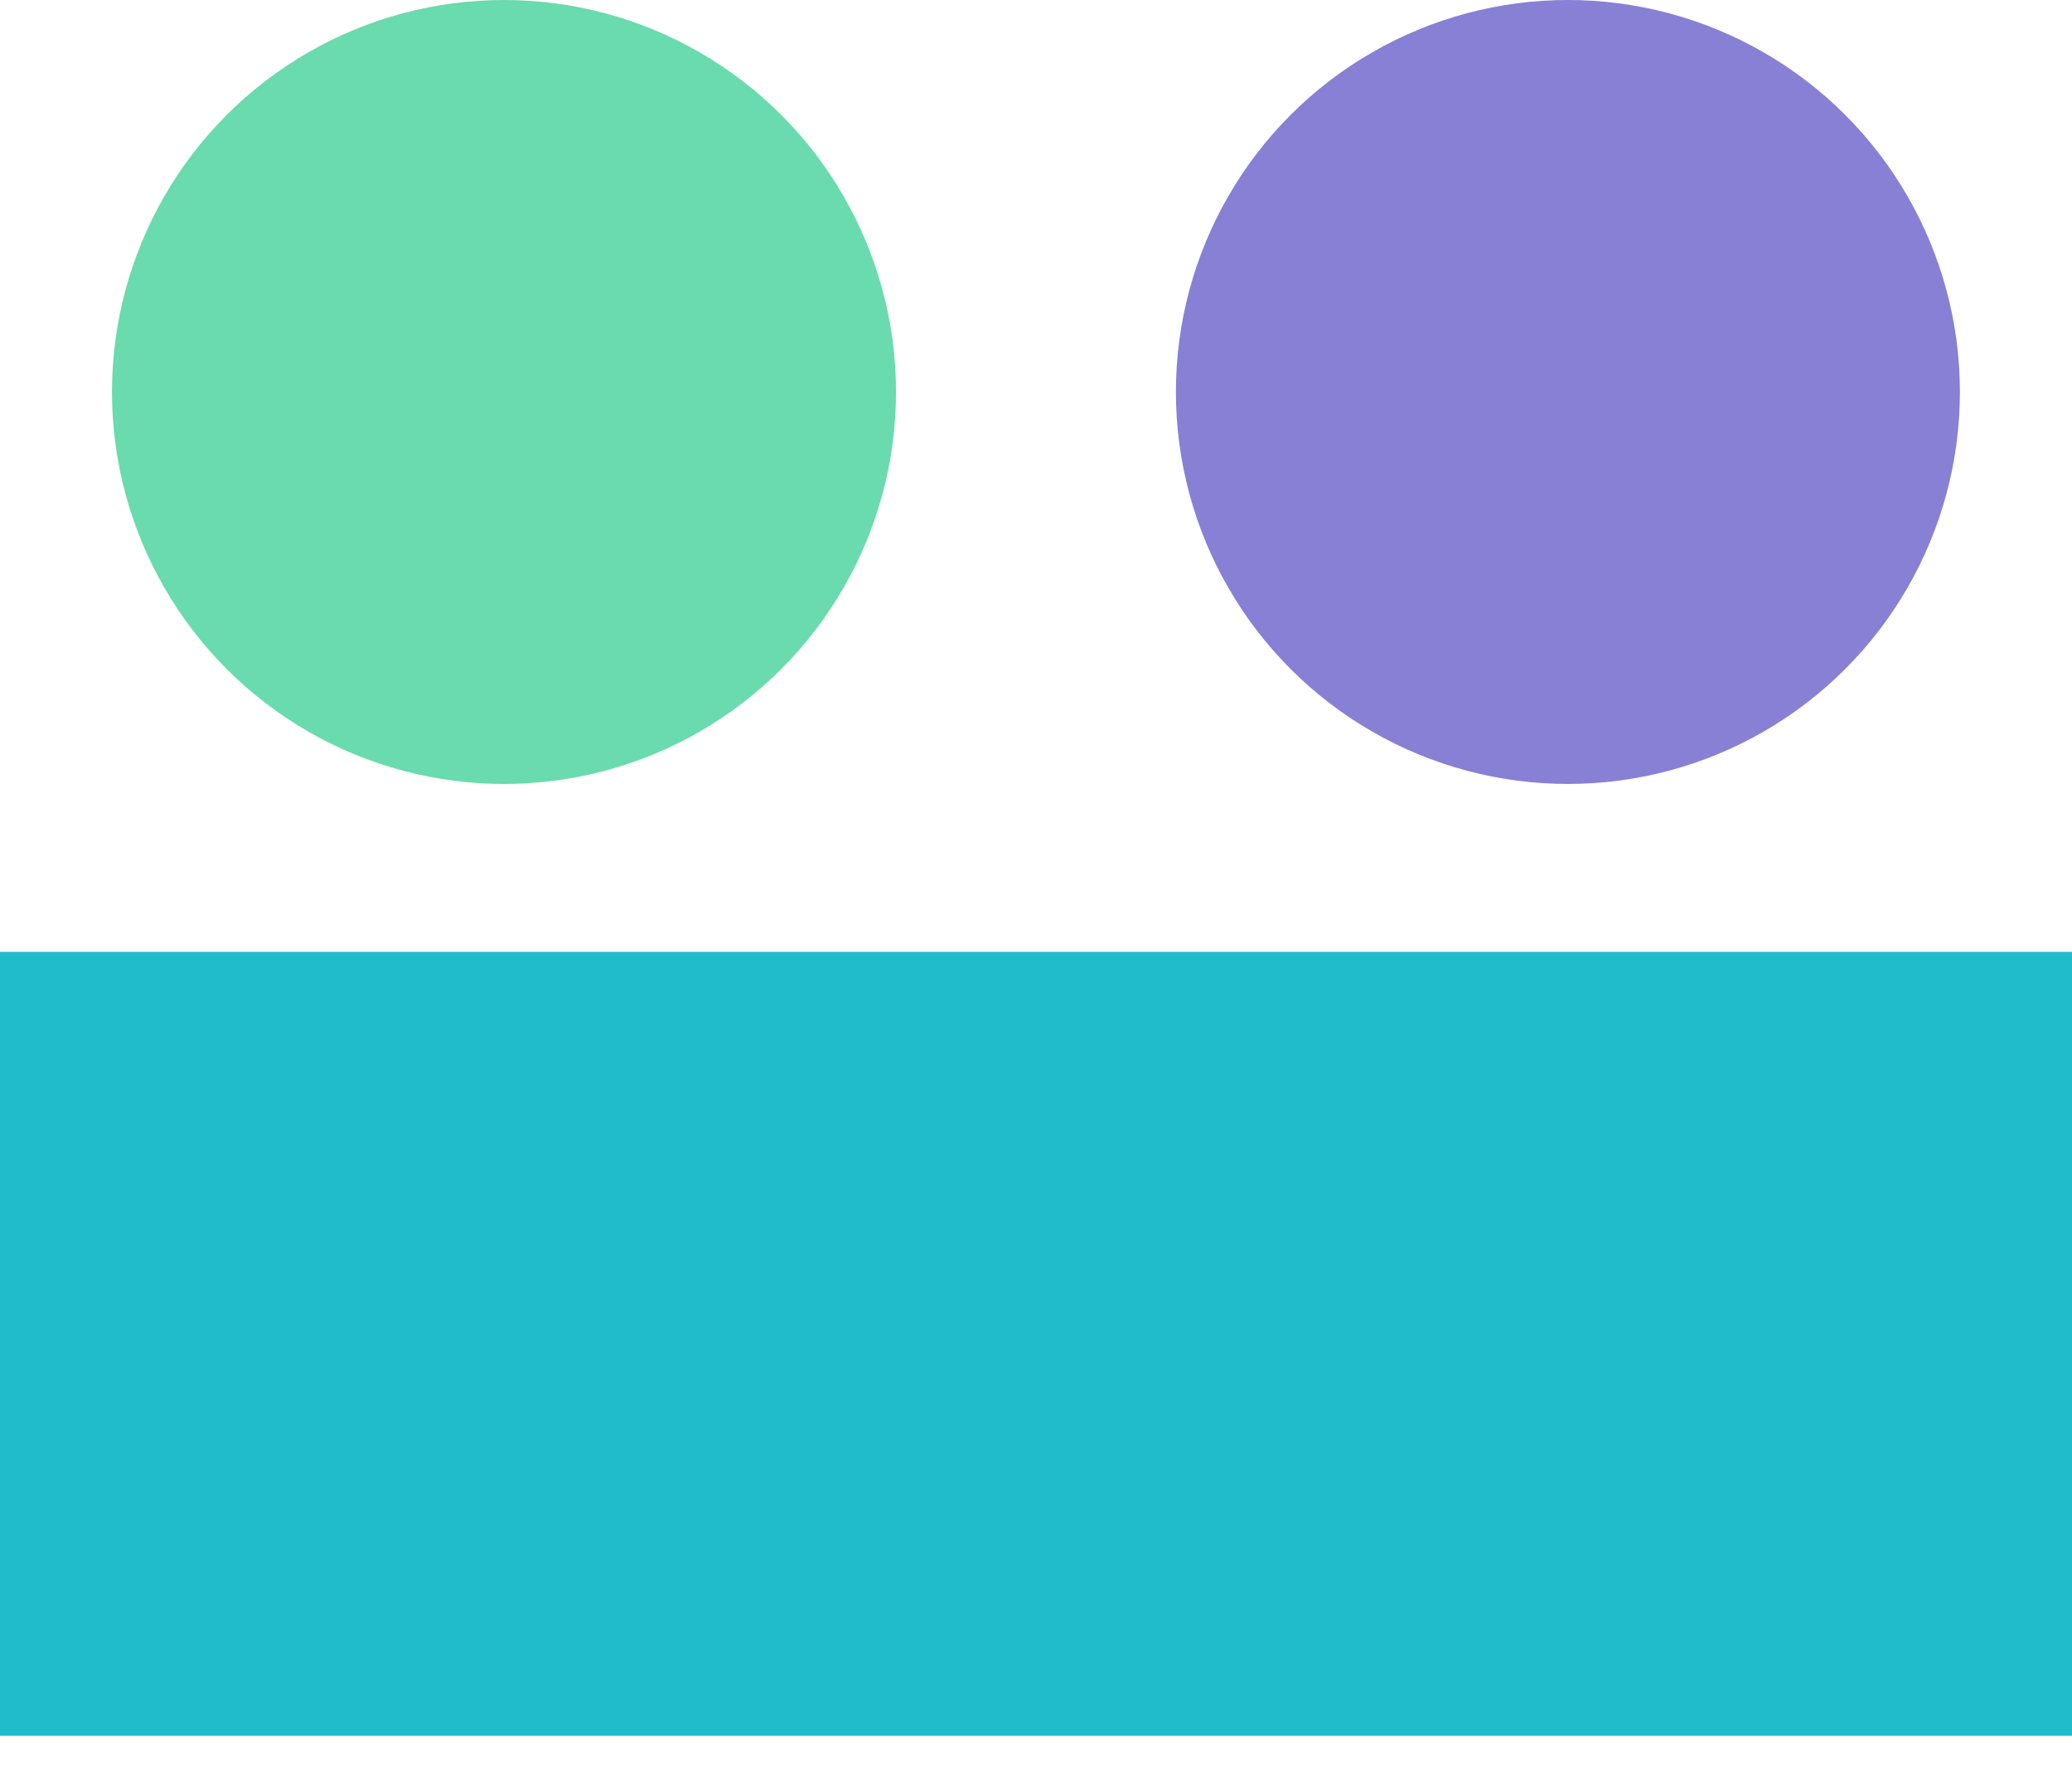
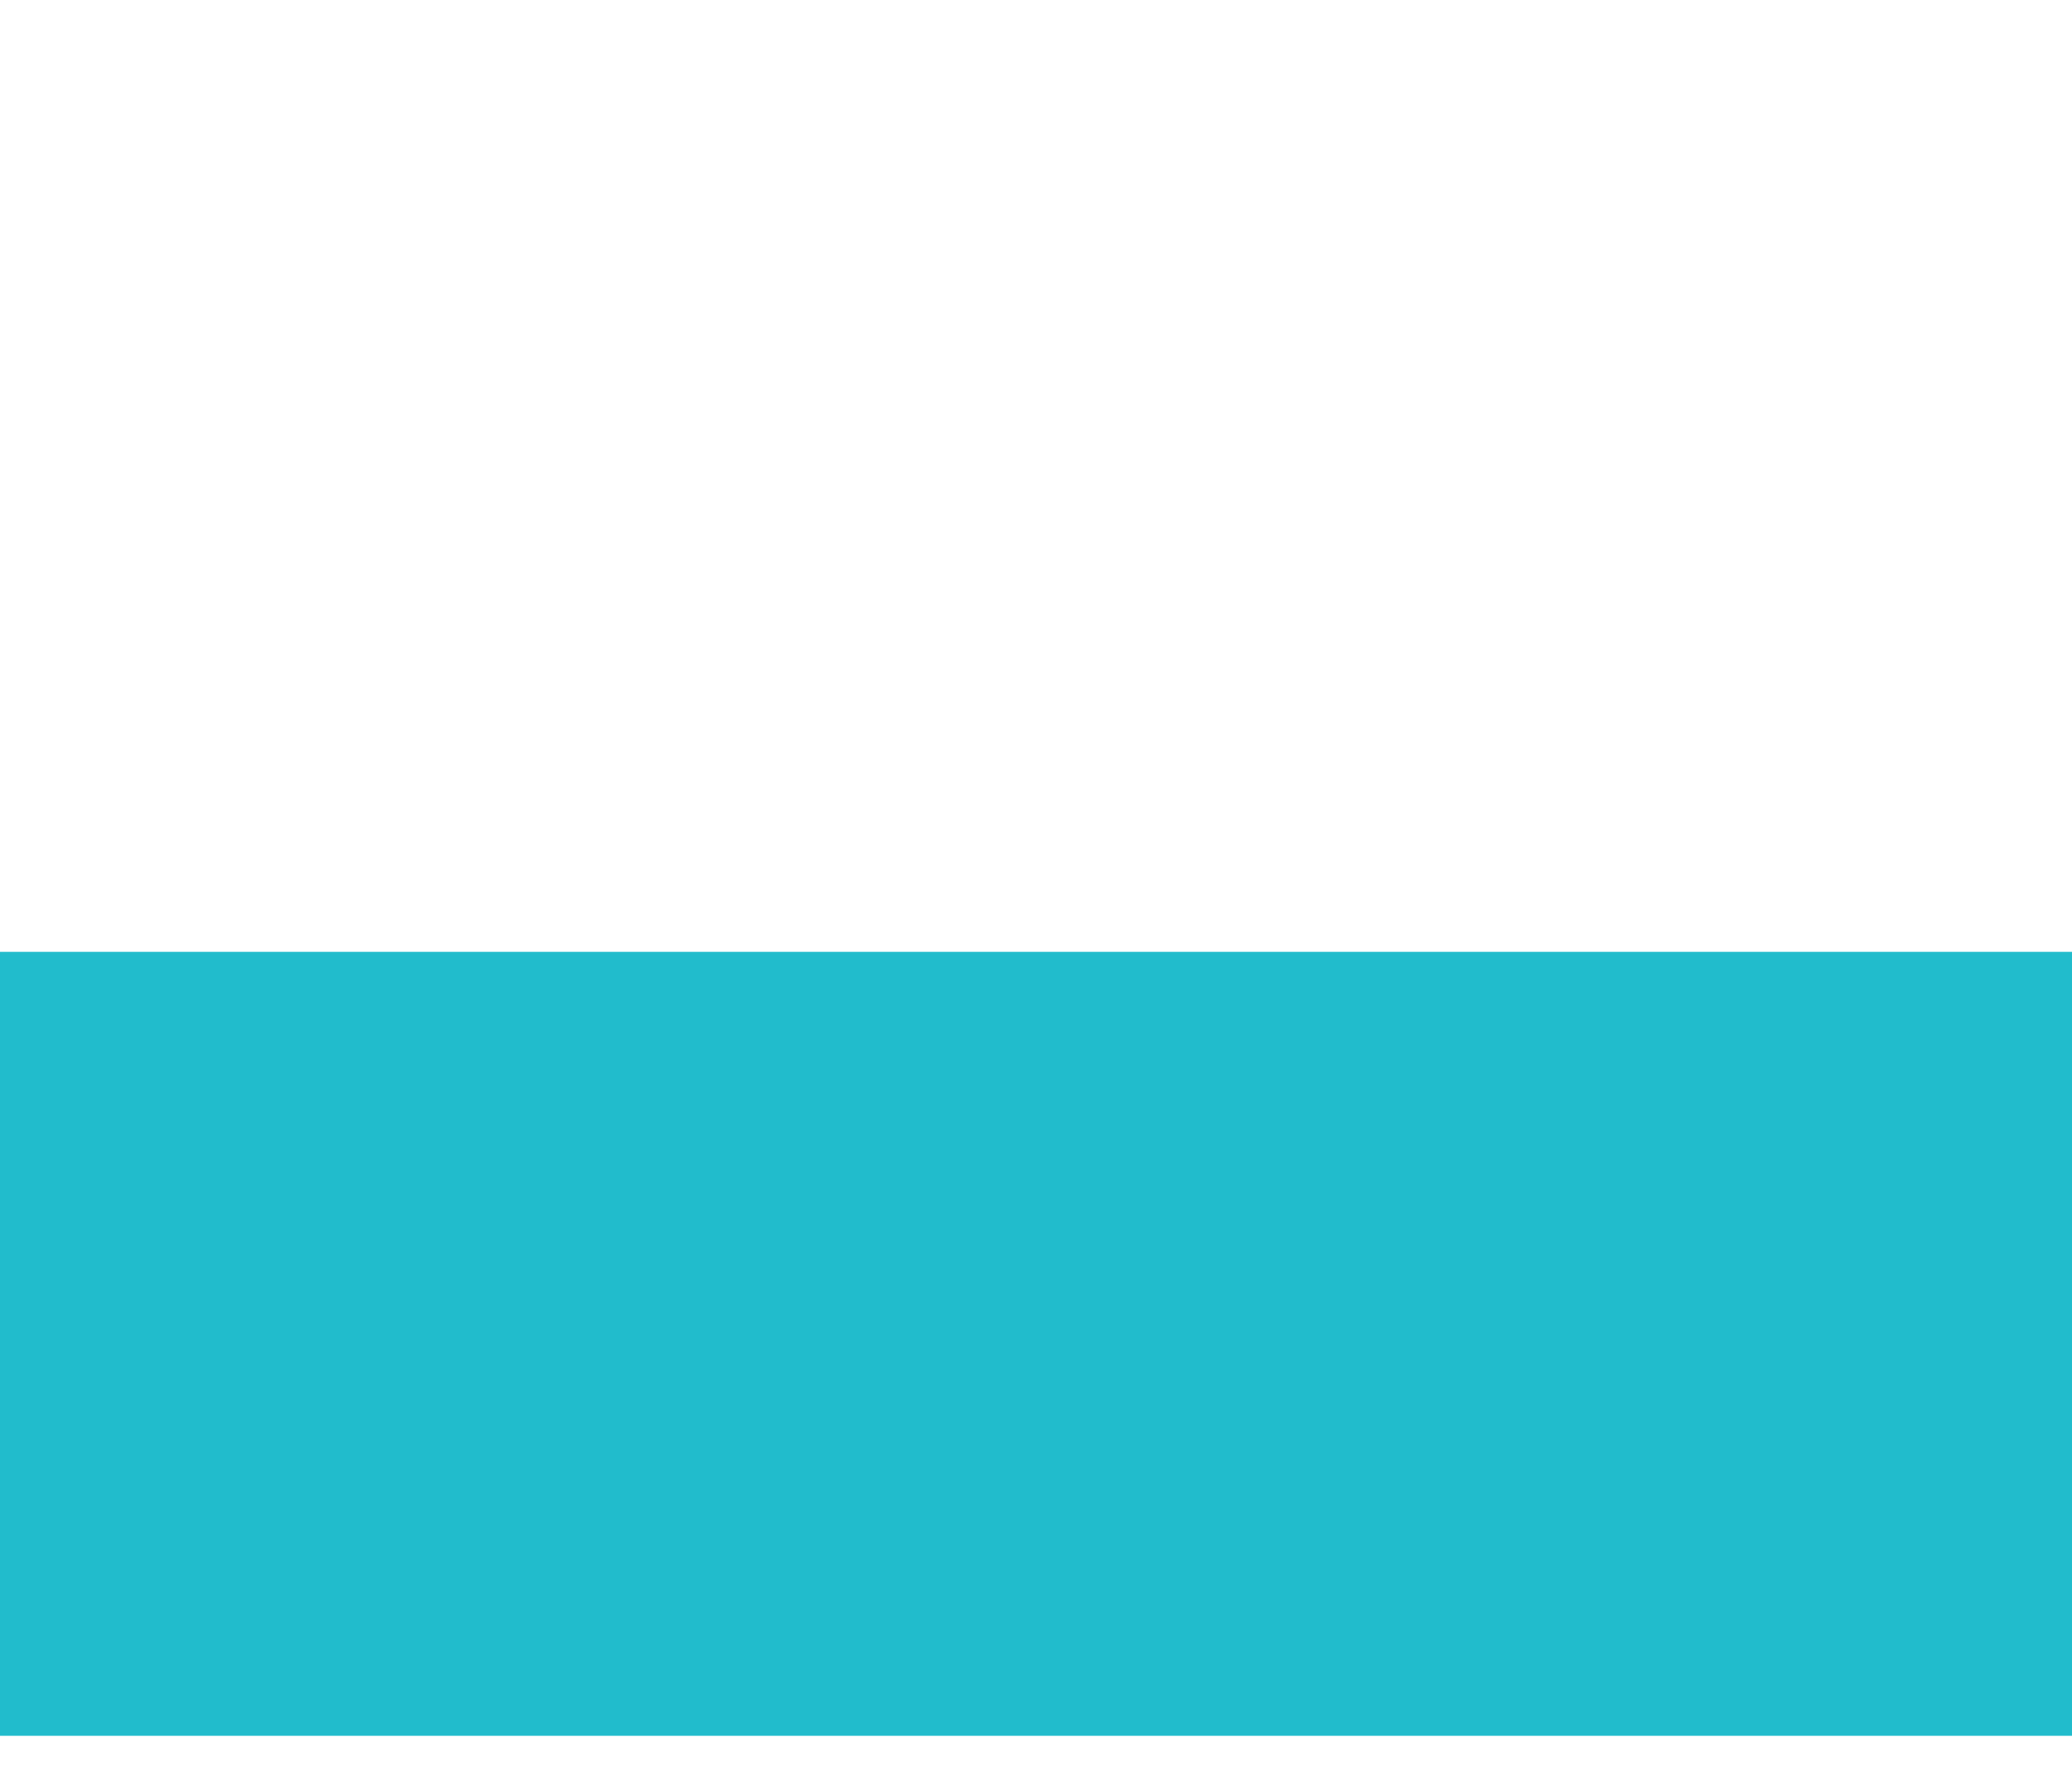
<svg xmlns="http://www.w3.org/2000/svg" width="21" height="18" viewBox="0 0 21 18" fill="none">
  <rect y="9.648" width="21" height="7.946" fill="#21BCCC" />
-   <circle cx="5.108" cy="3.973" r="3.973" fill="#69DBAE" />
-   <circle cx="15.891" cy="3.973" r="3.973" fill="#8880D4" />
</svg>